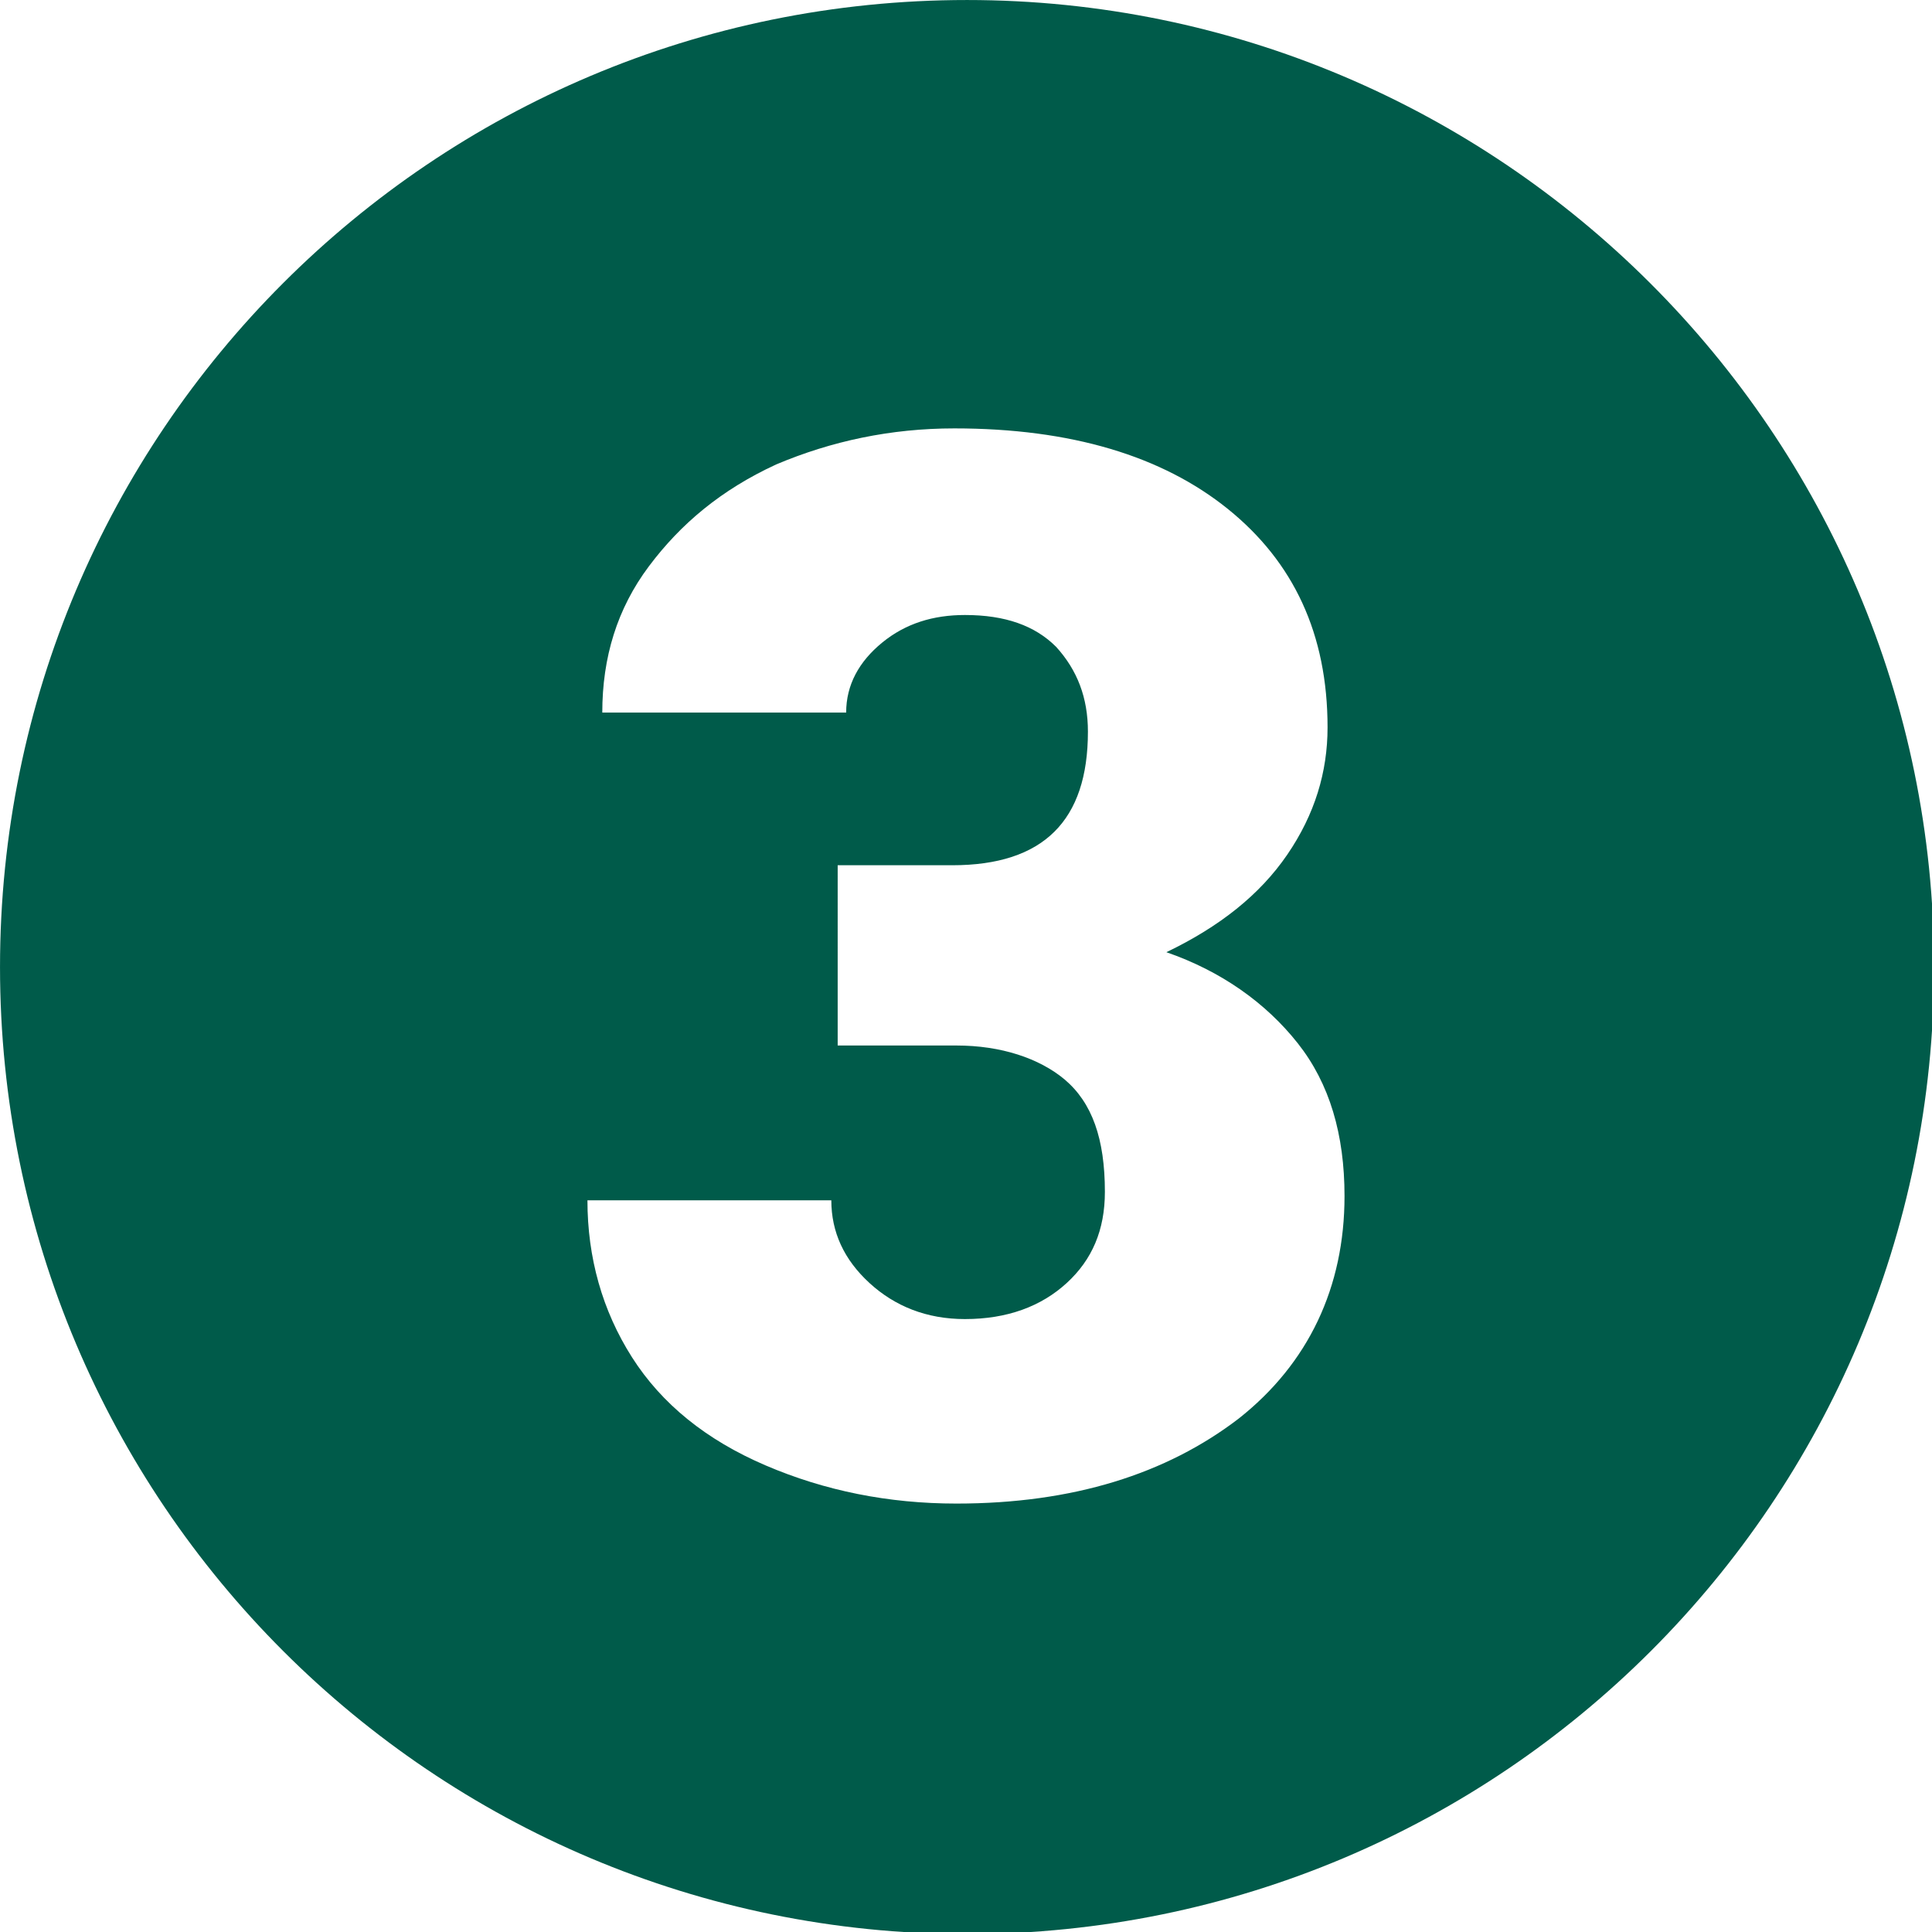
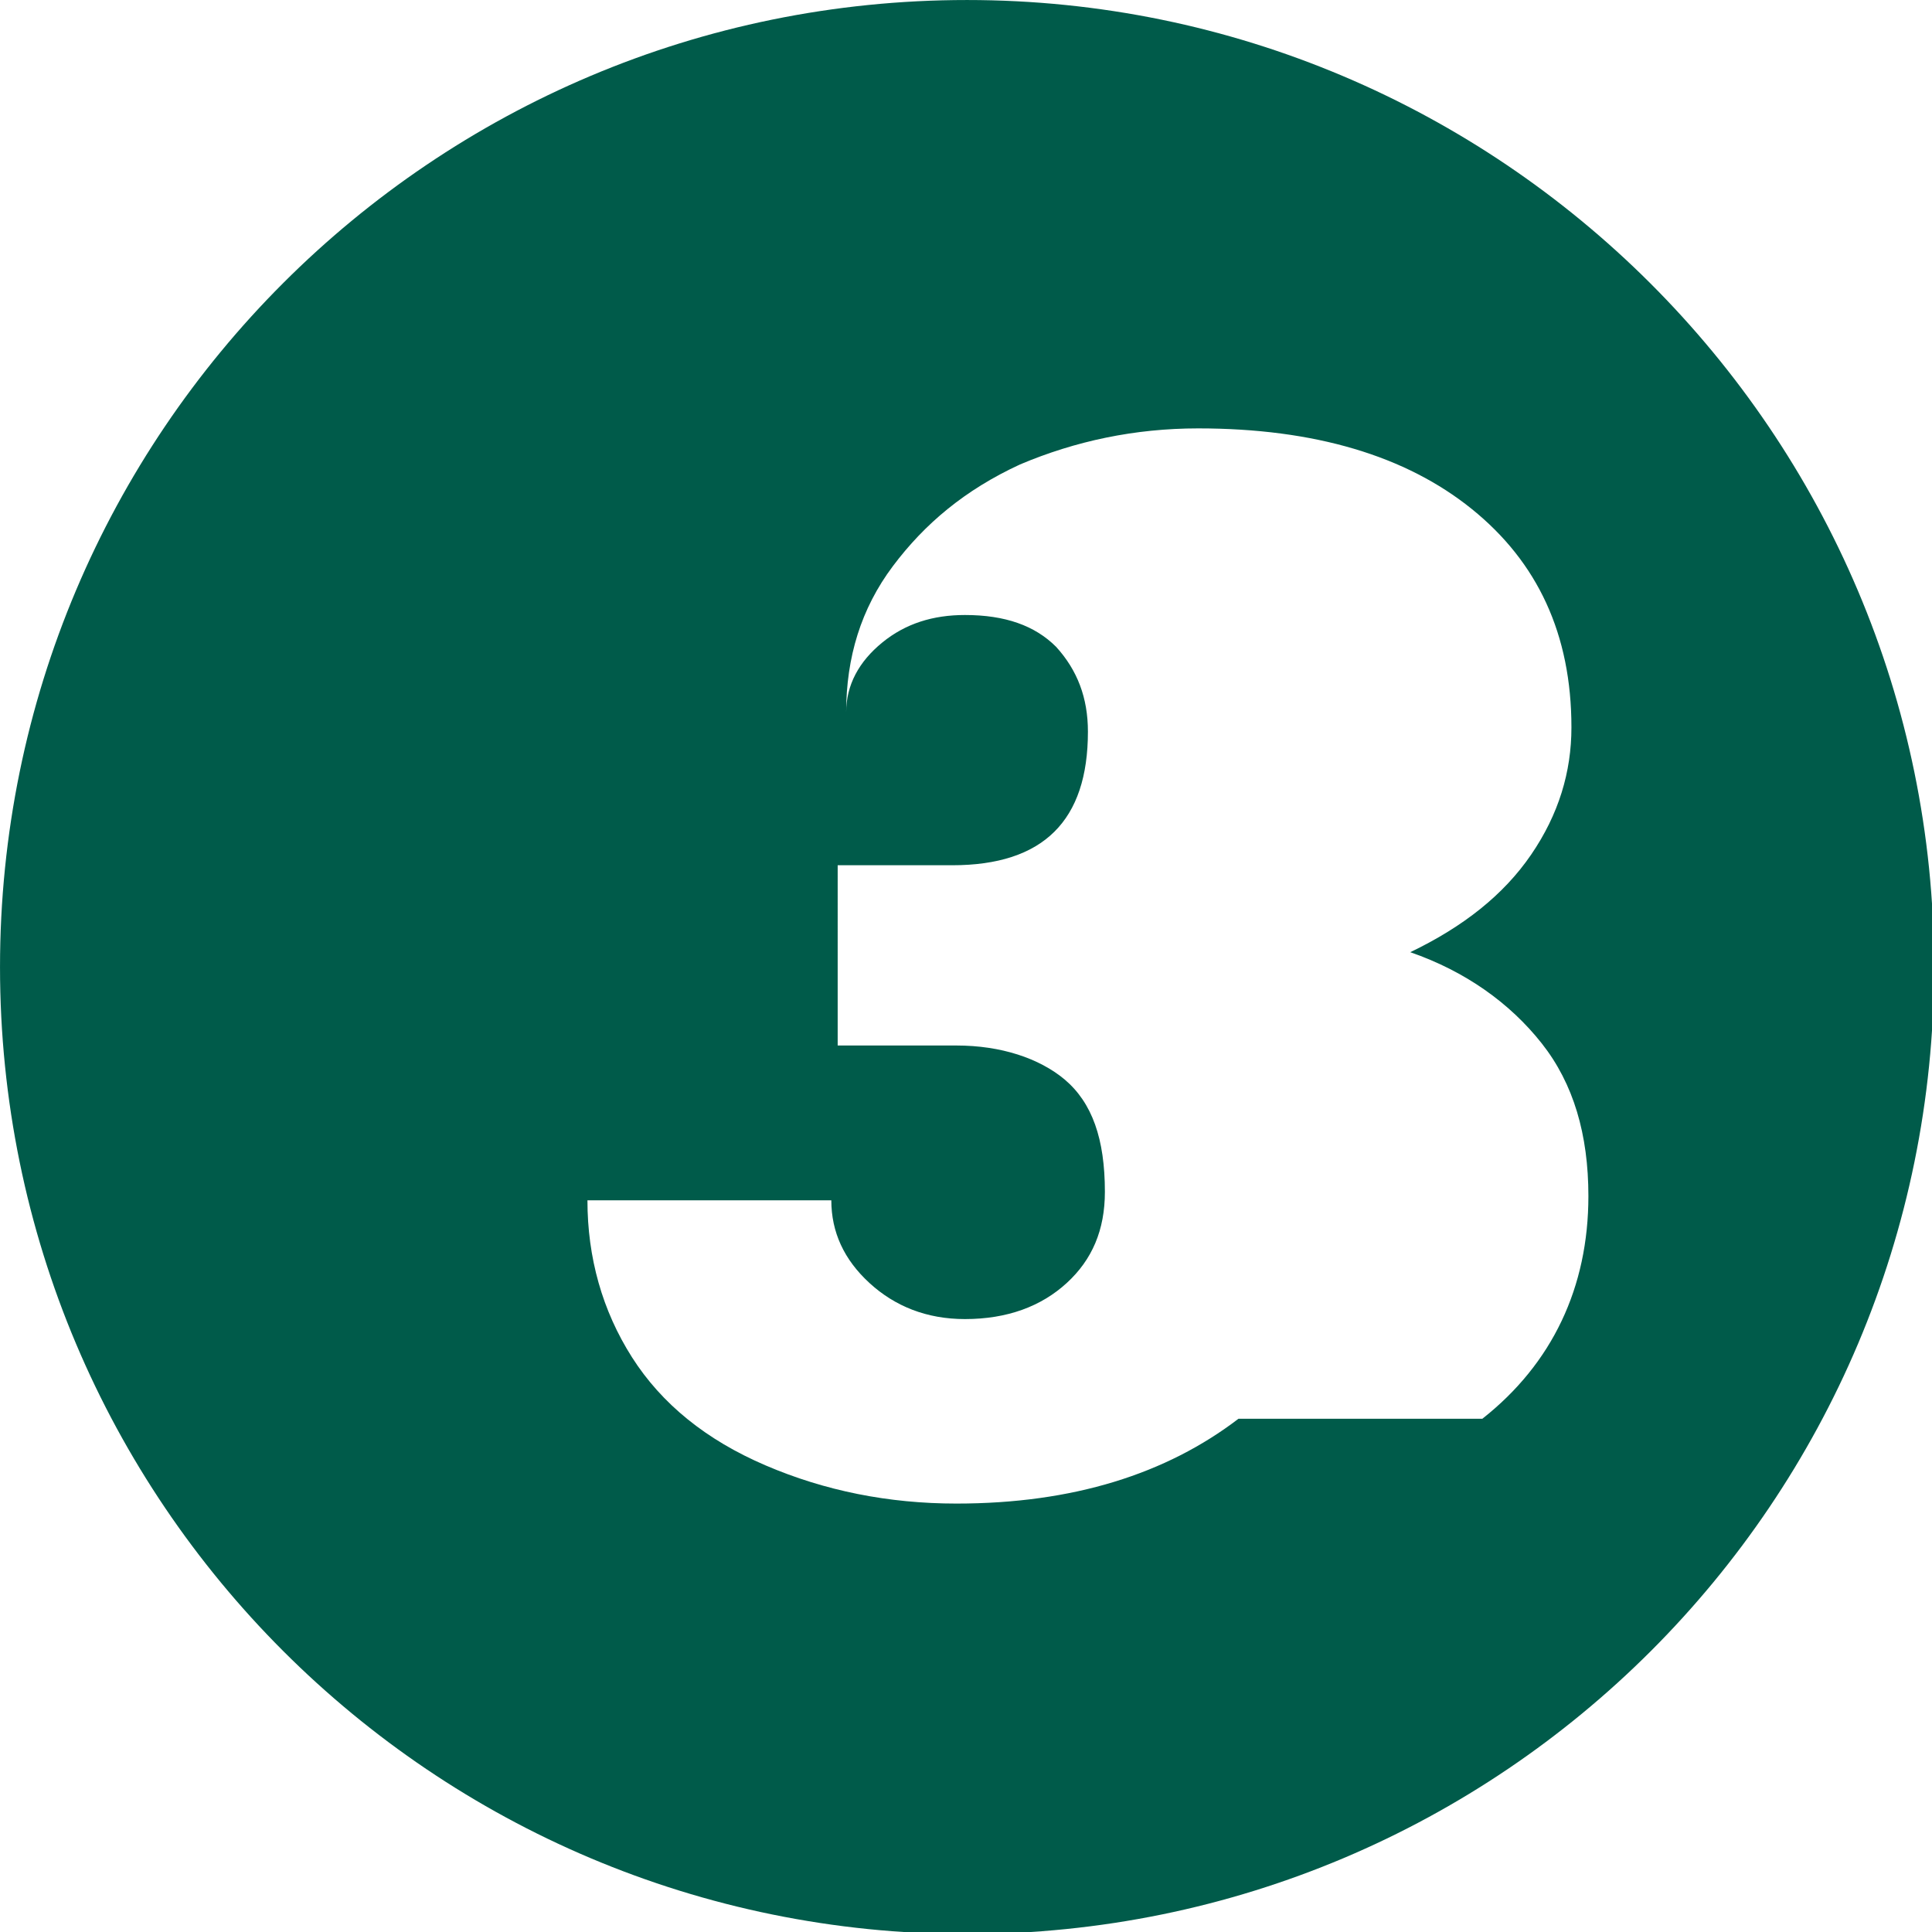
<svg xmlns="http://www.w3.org/2000/svg" version="1.1" width="512" height="512" x="0" y="0" viewBox="0 0 256 256" style="enable-background:new 0 0 512 512" xml:space="preserve" class="">
  <g>
-     <path d="M128.138.002C57.326.002.002 57.326.002 128.138s57.324 128.136 128.136 128.136 128.136-57.324 128.136-128.136S198.669.002 128.138.002zm35.968 187.989c-9.554 7.306-21.918 11.24-37.373 11.24-8.992 0-17.422-1.686-25.29-5.058s-13.769-8.149-17.703-14.331-5.901-13.207-5.901-20.794h32.315c0 4.215 1.686 7.868 5.058 10.959s7.587 4.777 12.645 4.777c5.62 0 10.116-1.686 13.488-4.777s5.058-7.025 5.058-12.083c0-7.025-1.686-11.802-5.339-14.893-3.372-2.81-8.43-4.496-14.331-4.496h-15.736V114.65h15.174c12.083 0 17.984-5.901 17.984-17.703 0-4.496-1.405-8.149-4.215-11.24-2.81-2.81-6.744-4.215-12.083-4.215-4.215 0-7.868 1.124-10.959 3.653s-4.777 5.62-4.777 9.273H79.806c0-7.306 1.967-13.769 6.182-19.389s9.554-10.116 16.86-13.488c7.306-3.091 15.174-4.777 23.604-4.777 15.455 0 27.538 3.653 36.249 10.678s13.207 16.579 13.207 28.943c0 5.901-1.686 11.521-5.339 16.86s-8.992 9.554-16.017 12.926c7.306 2.529 13.207 6.744 17.422 12.083s6.182 12.083 6.182 20.232c0 12.083-4.777 22.199-14.05 29.505z" fill="#005b4a" opacity="1" data-original="#000000" class="" />
+     <path d="M128.138.002C57.326.002.002 57.326.002 128.138s57.324 128.136 128.136 128.136 128.136-57.324 128.136-128.136S198.669.002 128.138.002zm35.968 187.989c-9.554 7.306-21.918 11.24-37.373 11.24-8.992 0-17.422-1.686-25.29-5.058s-13.769-8.149-17.703-14.331-5.901-13.207-5.901-20.794h32.315c0 4.215 1.686 7.868 5.058 10.959s7.587 4.777 12.645 4.777c5.62 0 10.116-1.686 13.488-4.777s5.058-7.025 5.058-12.083c0-7.025-1.686-11.802-5.339-14.893-3.372-2.81-8.43-4.496-14.331-4.496h-15.736V114.65h15.174c12.083 0 17.984-5.901 17.984-17.703 0-4.496-1.405-8.149-4.215-11.24-2.81-2.81-6.744-4.215-12.083-4.215-4.215 0-7.868 1.124-10.959 3.653s-4.777 5.62-4.777 9.273c0-7.306 1.967-13.769 6.182-19.389s9.554-10.116 16.86-13.488c7.306-3.091 15.174-4.777 23.604-4.777 15.455 0 27.538 3.653 36.249 10.678s13.207 16.579 13.207 28.943c0 5.901-1.686 11.521-5.339 16.86s-8.992 9.554-16.017 12.926c7.306 2.529 13.207 6.744 17.422 12.083s6.182 12.083 6.182 20.232c0 12.083-4.777 22.199-14.05 29.505z" fill="#005b4a" opacity="1" data-original="#000000" class="" />
  </g>
</svg>